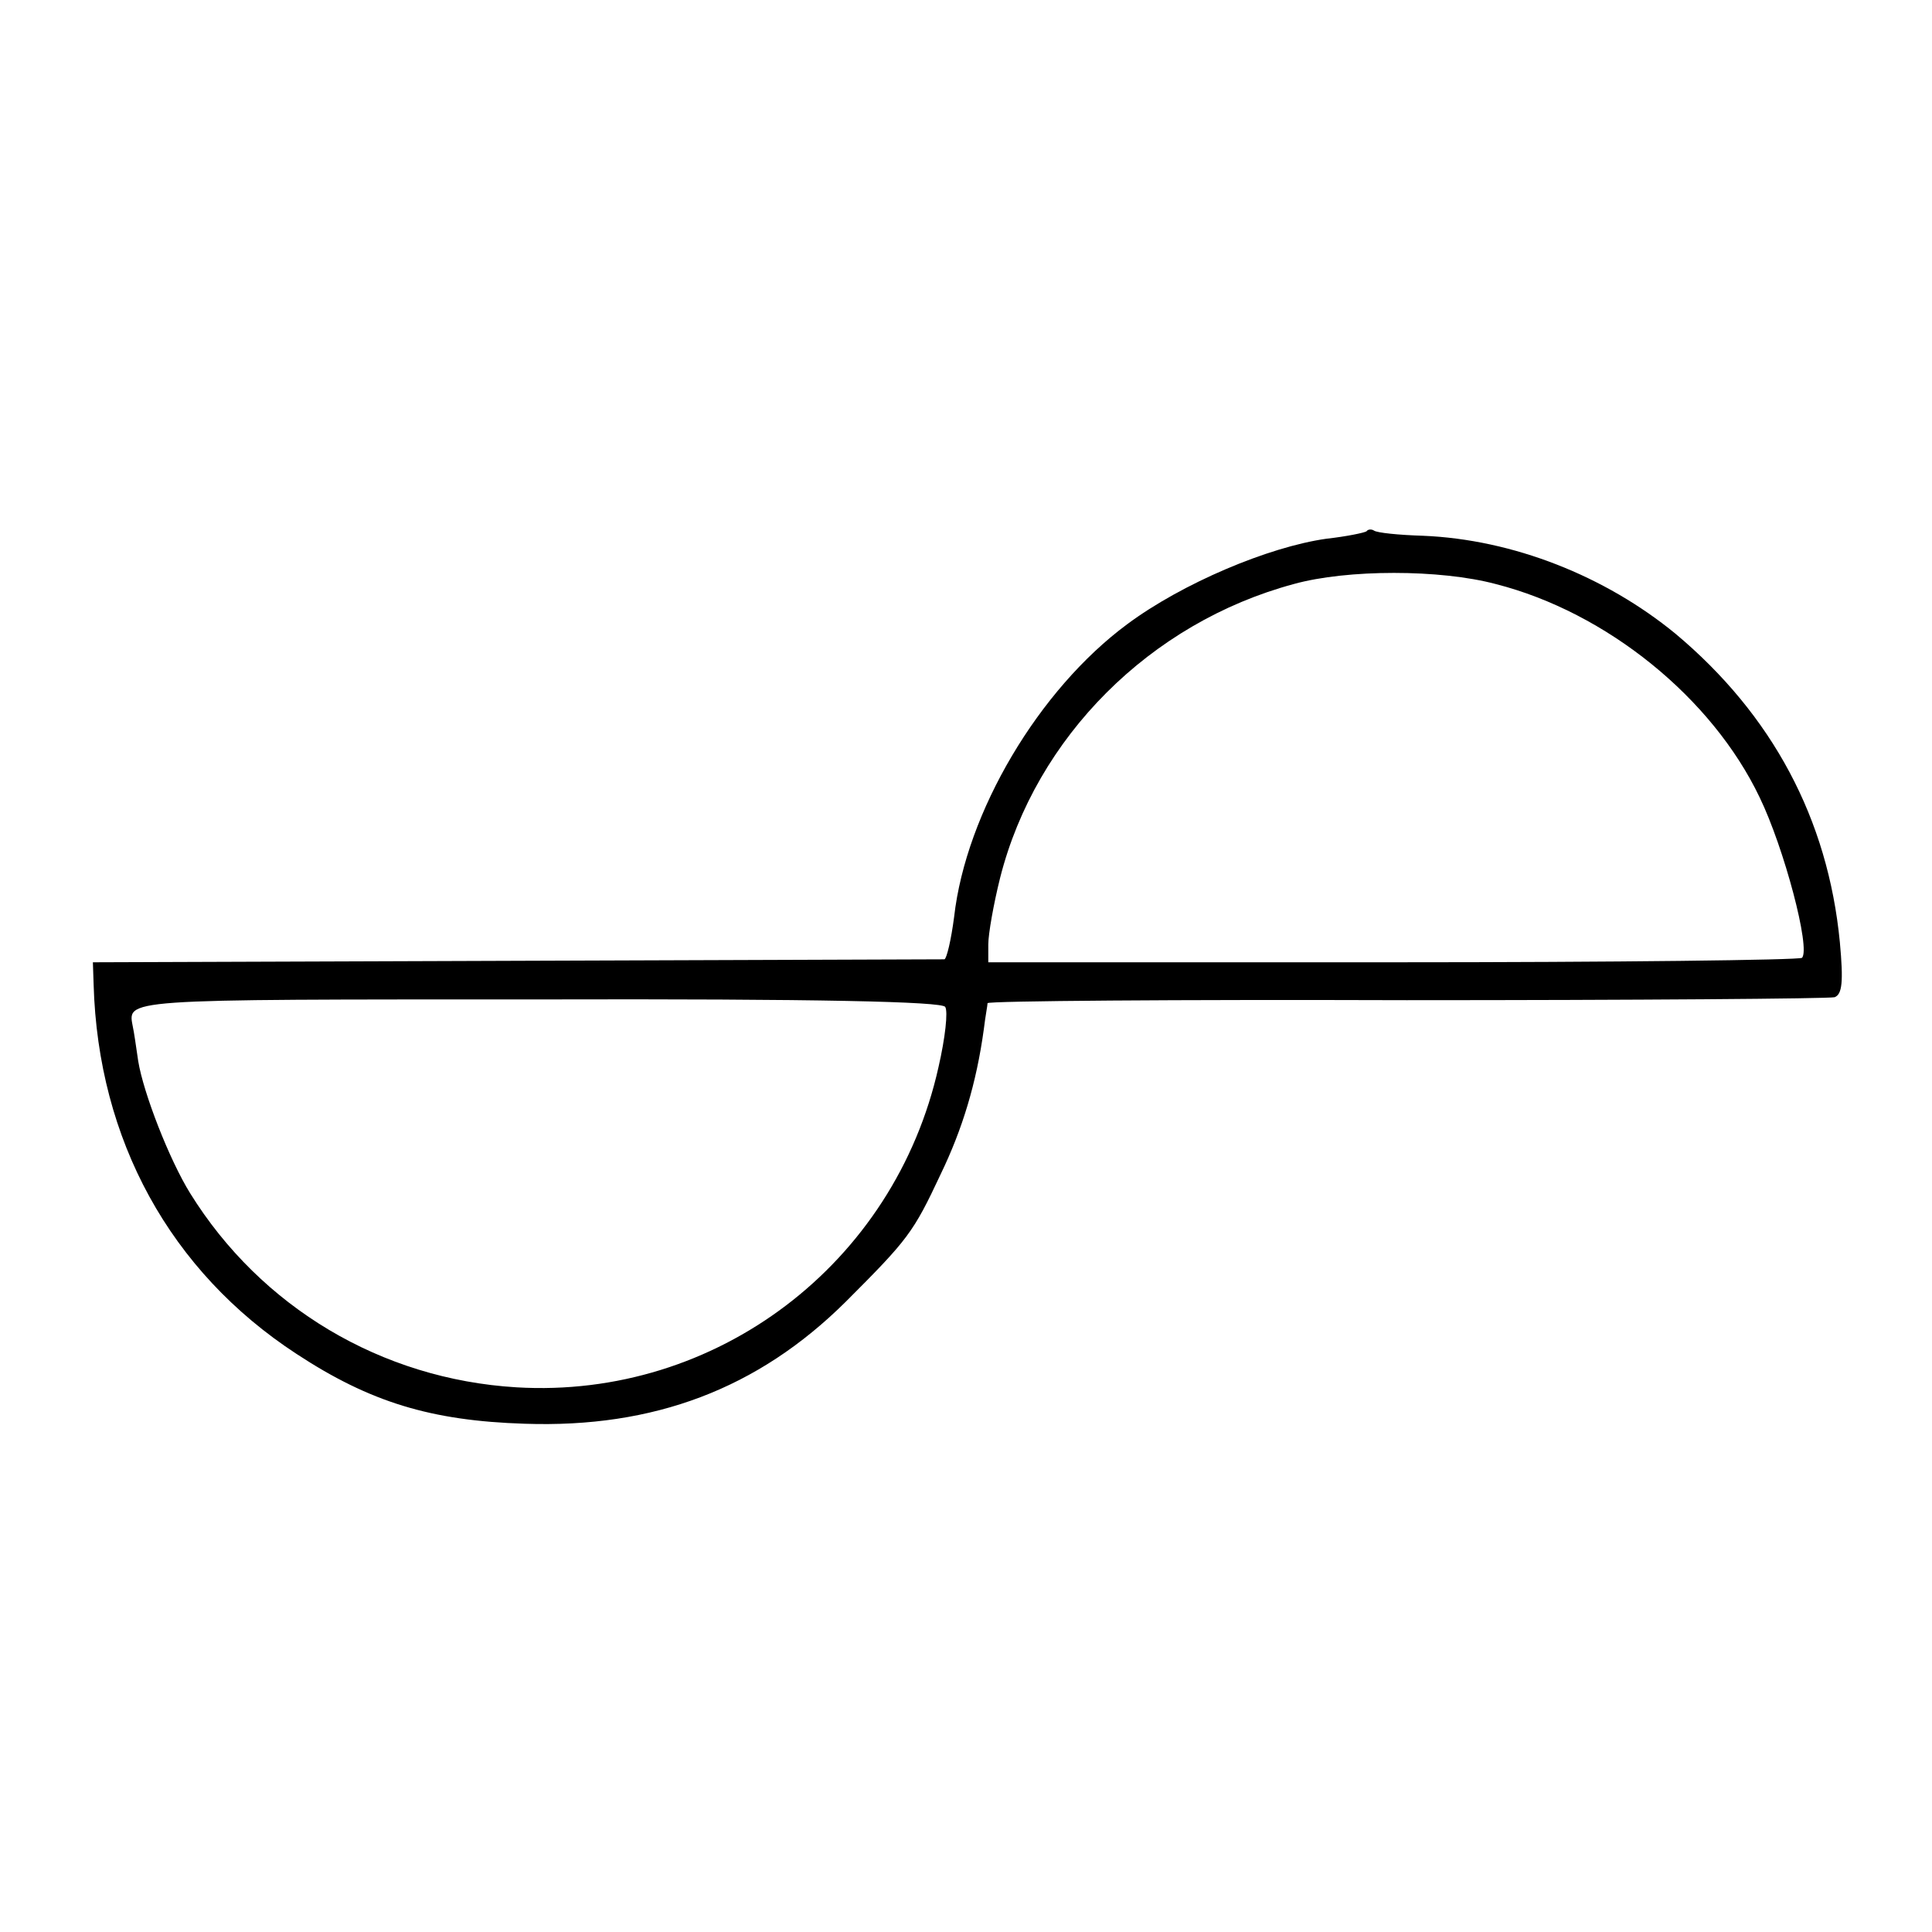
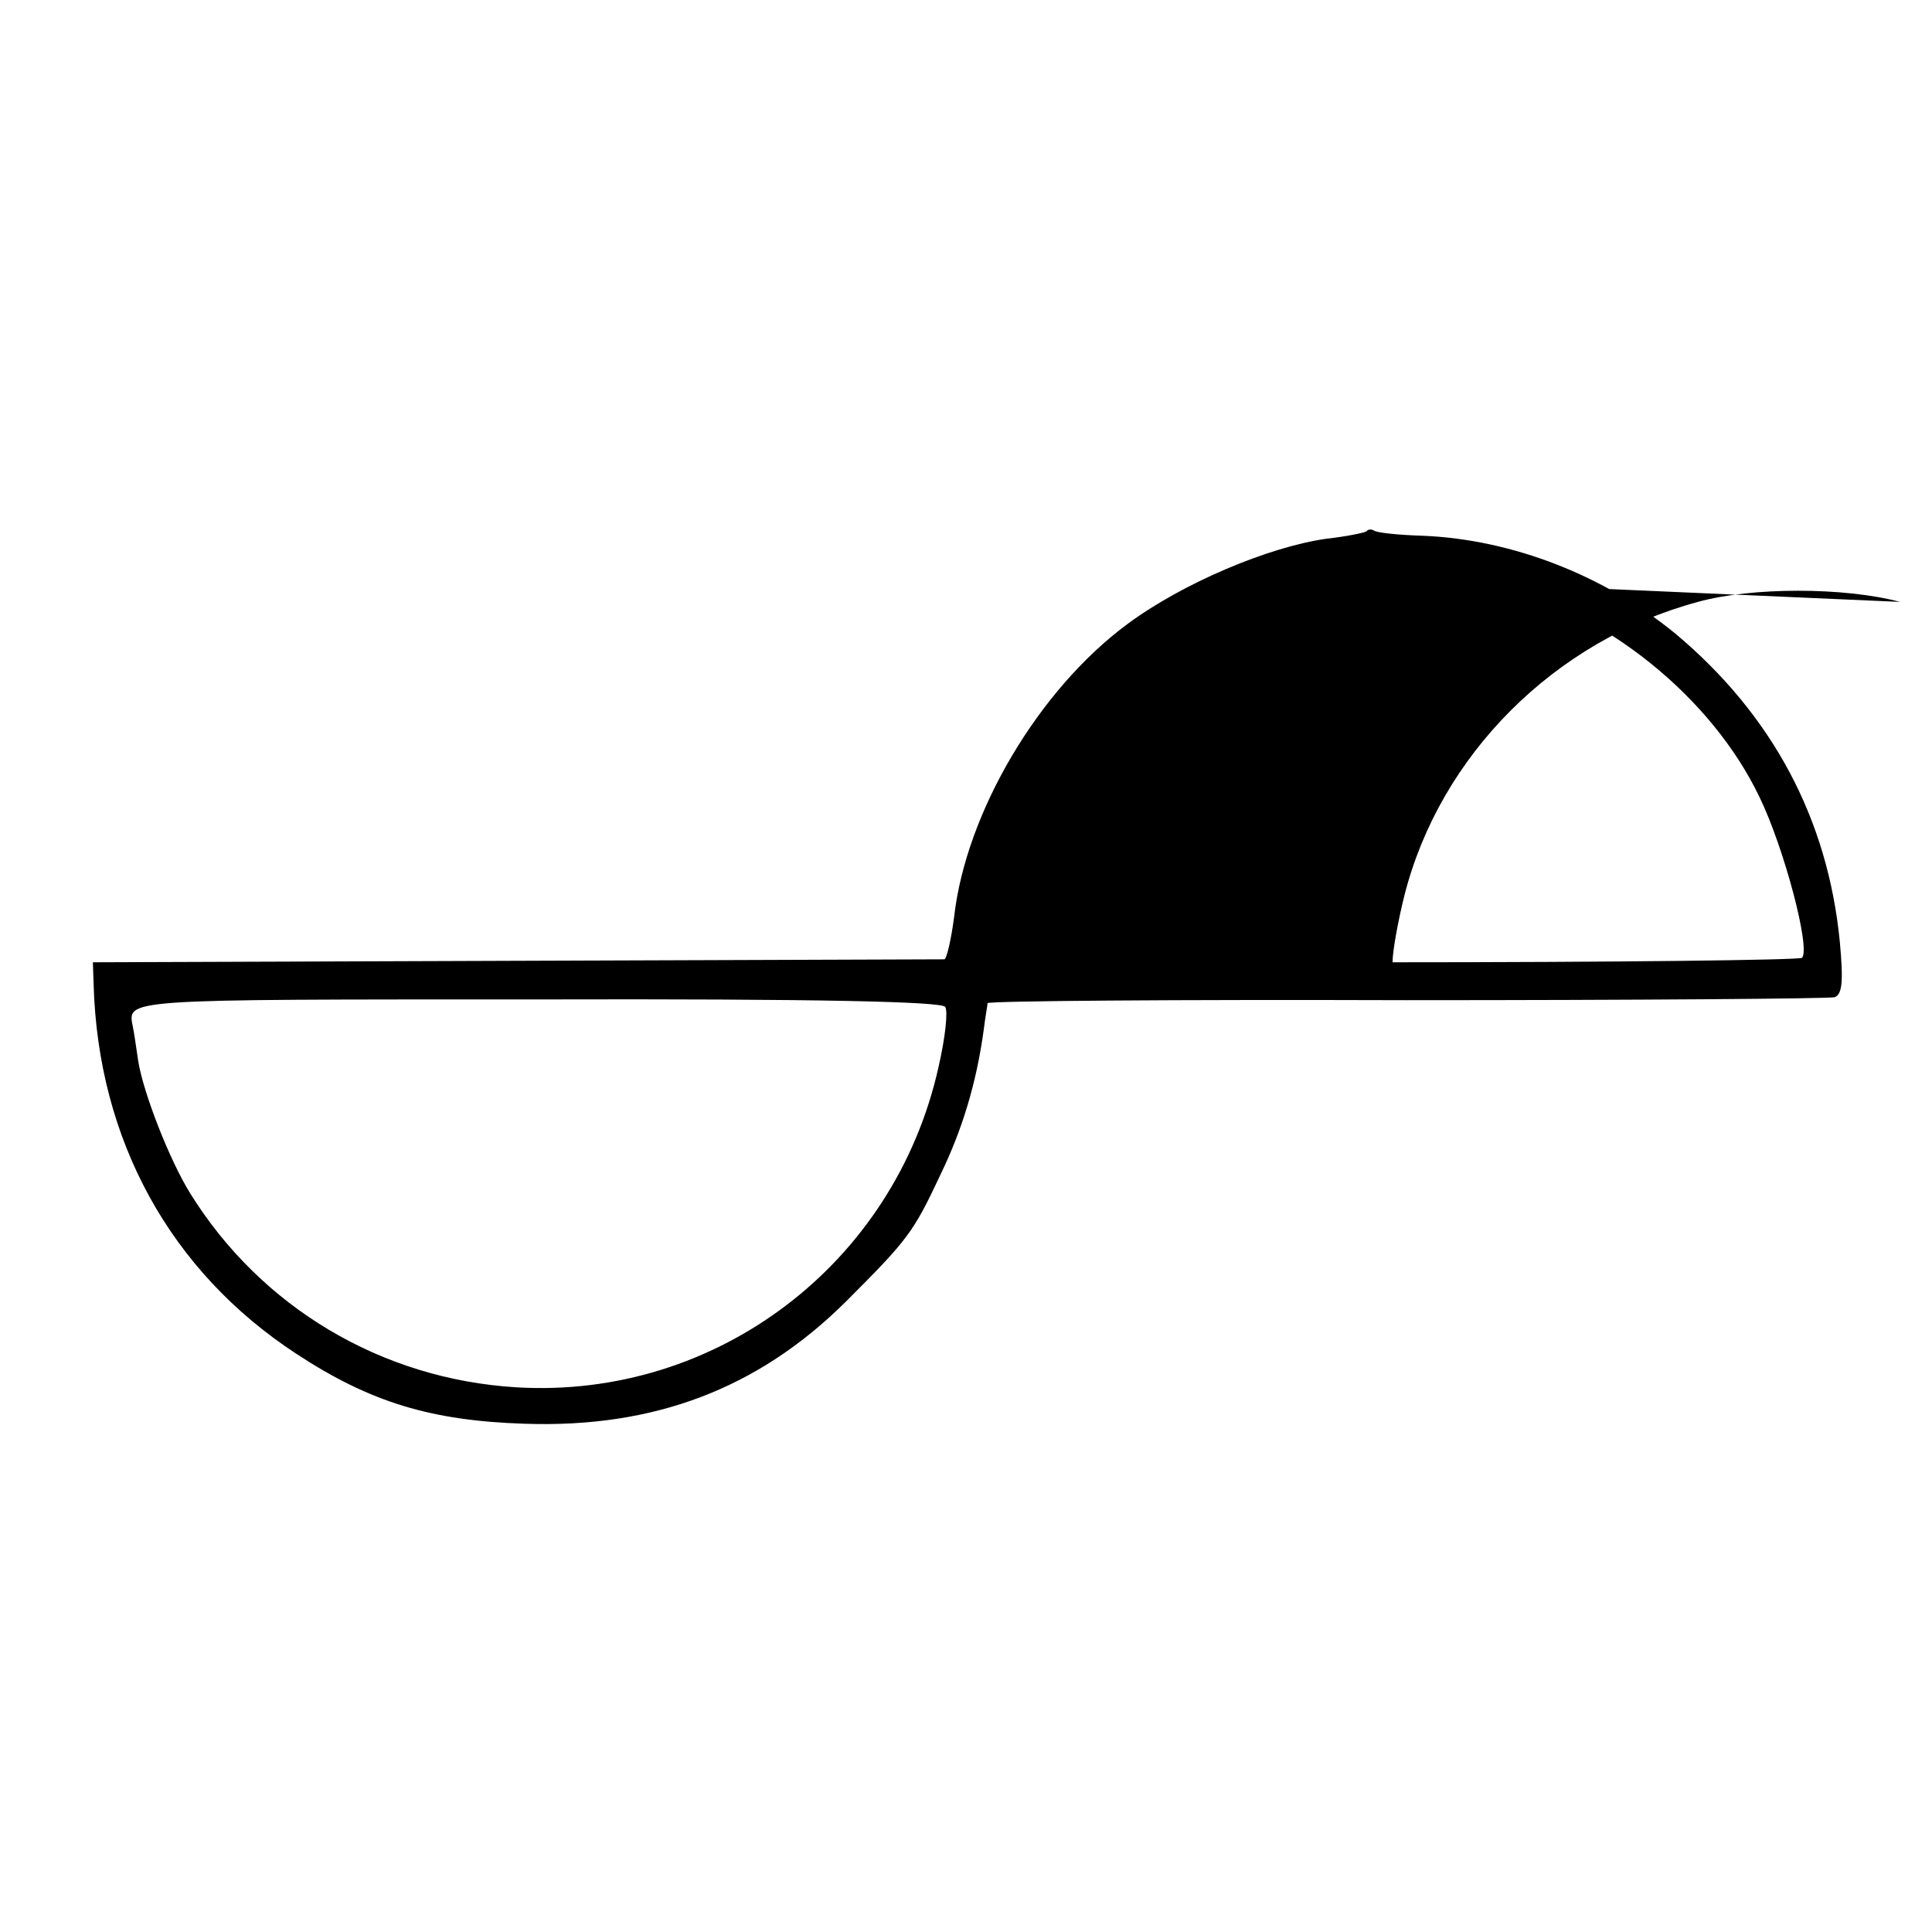
<svg xmlns="http://www.w3.org/2000/svg" version="1.0" width="260pt" height="260pt" viewBox="0 0 260 260" preserveAspectRatio="xMidYMid meet">
  <g transform="translate(0,260) scale(0.1,-0.1)" fill="#000000" stroke="none">
-     <path d="M1839 1885 c-3 -2 -27 -7 -54 -10 -78 -11 -194 -60 -268 -115 -119 -88 -217 -253 -233 -394 -4 -31 -10 -56 -13 -57 -3 0 -262 -1 -576 -2 l-570 -2 1 -30 c6 -209 103 -386 273 -497 99 -65 181 -90 307 -94 174 -6 314 47 432 164 84 84 91 93 128 172 29 60 48 122 58 195 2 17 5 32 5 35 1 3 254 5 564 4 309 0 568 2 576 4 10 4 12 20 7 74 -16 166 -91 306 -221 415 -95 78 -219 127 -340 132 -33 1 -62 4 -66 7 -3 2 -8 2 -10 -1z m174 -71 c149 -38 291 -153 355 -287 33 -68 69 -204 57 -216 -4 -3 -251 -6 -551 -6 l-544 0 0 24 c0 14 7 54 16 90 48 189 202 343 395 395 72 20 197 20 272 0z m-741 -569 c4 -6 0 -42 -9 -81 -59 -265 -299 -447 -568 -431 -182 11 -344 108 -439 261 -28 45 -63 135 -70 178 -3 21 -6 41 -7 45 -7 39 -24 38 544 38 383 1 544 -3 549 -10z" />
+     <path d="M1839 1885 c-3 -2 -27 -7 -54 -10 -78 -11 -194 -60 -268 -115 -119 -88 -217 -253 -233 -394 -4 -31 -10 -56 -13 -57 -3 0 -262 -1 -576 -2 l-570 -2 1 -30 c6 -209 103 -386 273 -497 99 -65 181 -90 307 -94 174 -6 314 47 432 164 84 84 91 93 128 172 29 60 48 122 58 195 2 17 5 32 5 35 1 3 254 5 564 4 309 0 568 2 576 4 10 4 12 20 7 74 -16 166 -91 306 -221 415 -95 78 -219 127 -340 132 -33 1 -62 4 -66 7 -3 2 -8 2 -10 -1z m174 -71 c149 -38 291 -153 355 -287 33 -68 69 -204 57 -216 -4 -3 -251 -6 -551 -6 c0 14 7 54 16 90 48 189 202 343 395 395 72 20 197 20 272 0z m-741 -569 c4 -6 0 -42 -9 -81 -59 -265 -299 -447 -568 -431 -182 11 -344 108 -439 261 -28 45 -63 135 -70 178 -3 21 -6 41 -7 45 -7 39 -24 38 544 38 383 1 544 -3 549 -10z" />
  </g>
</svg>